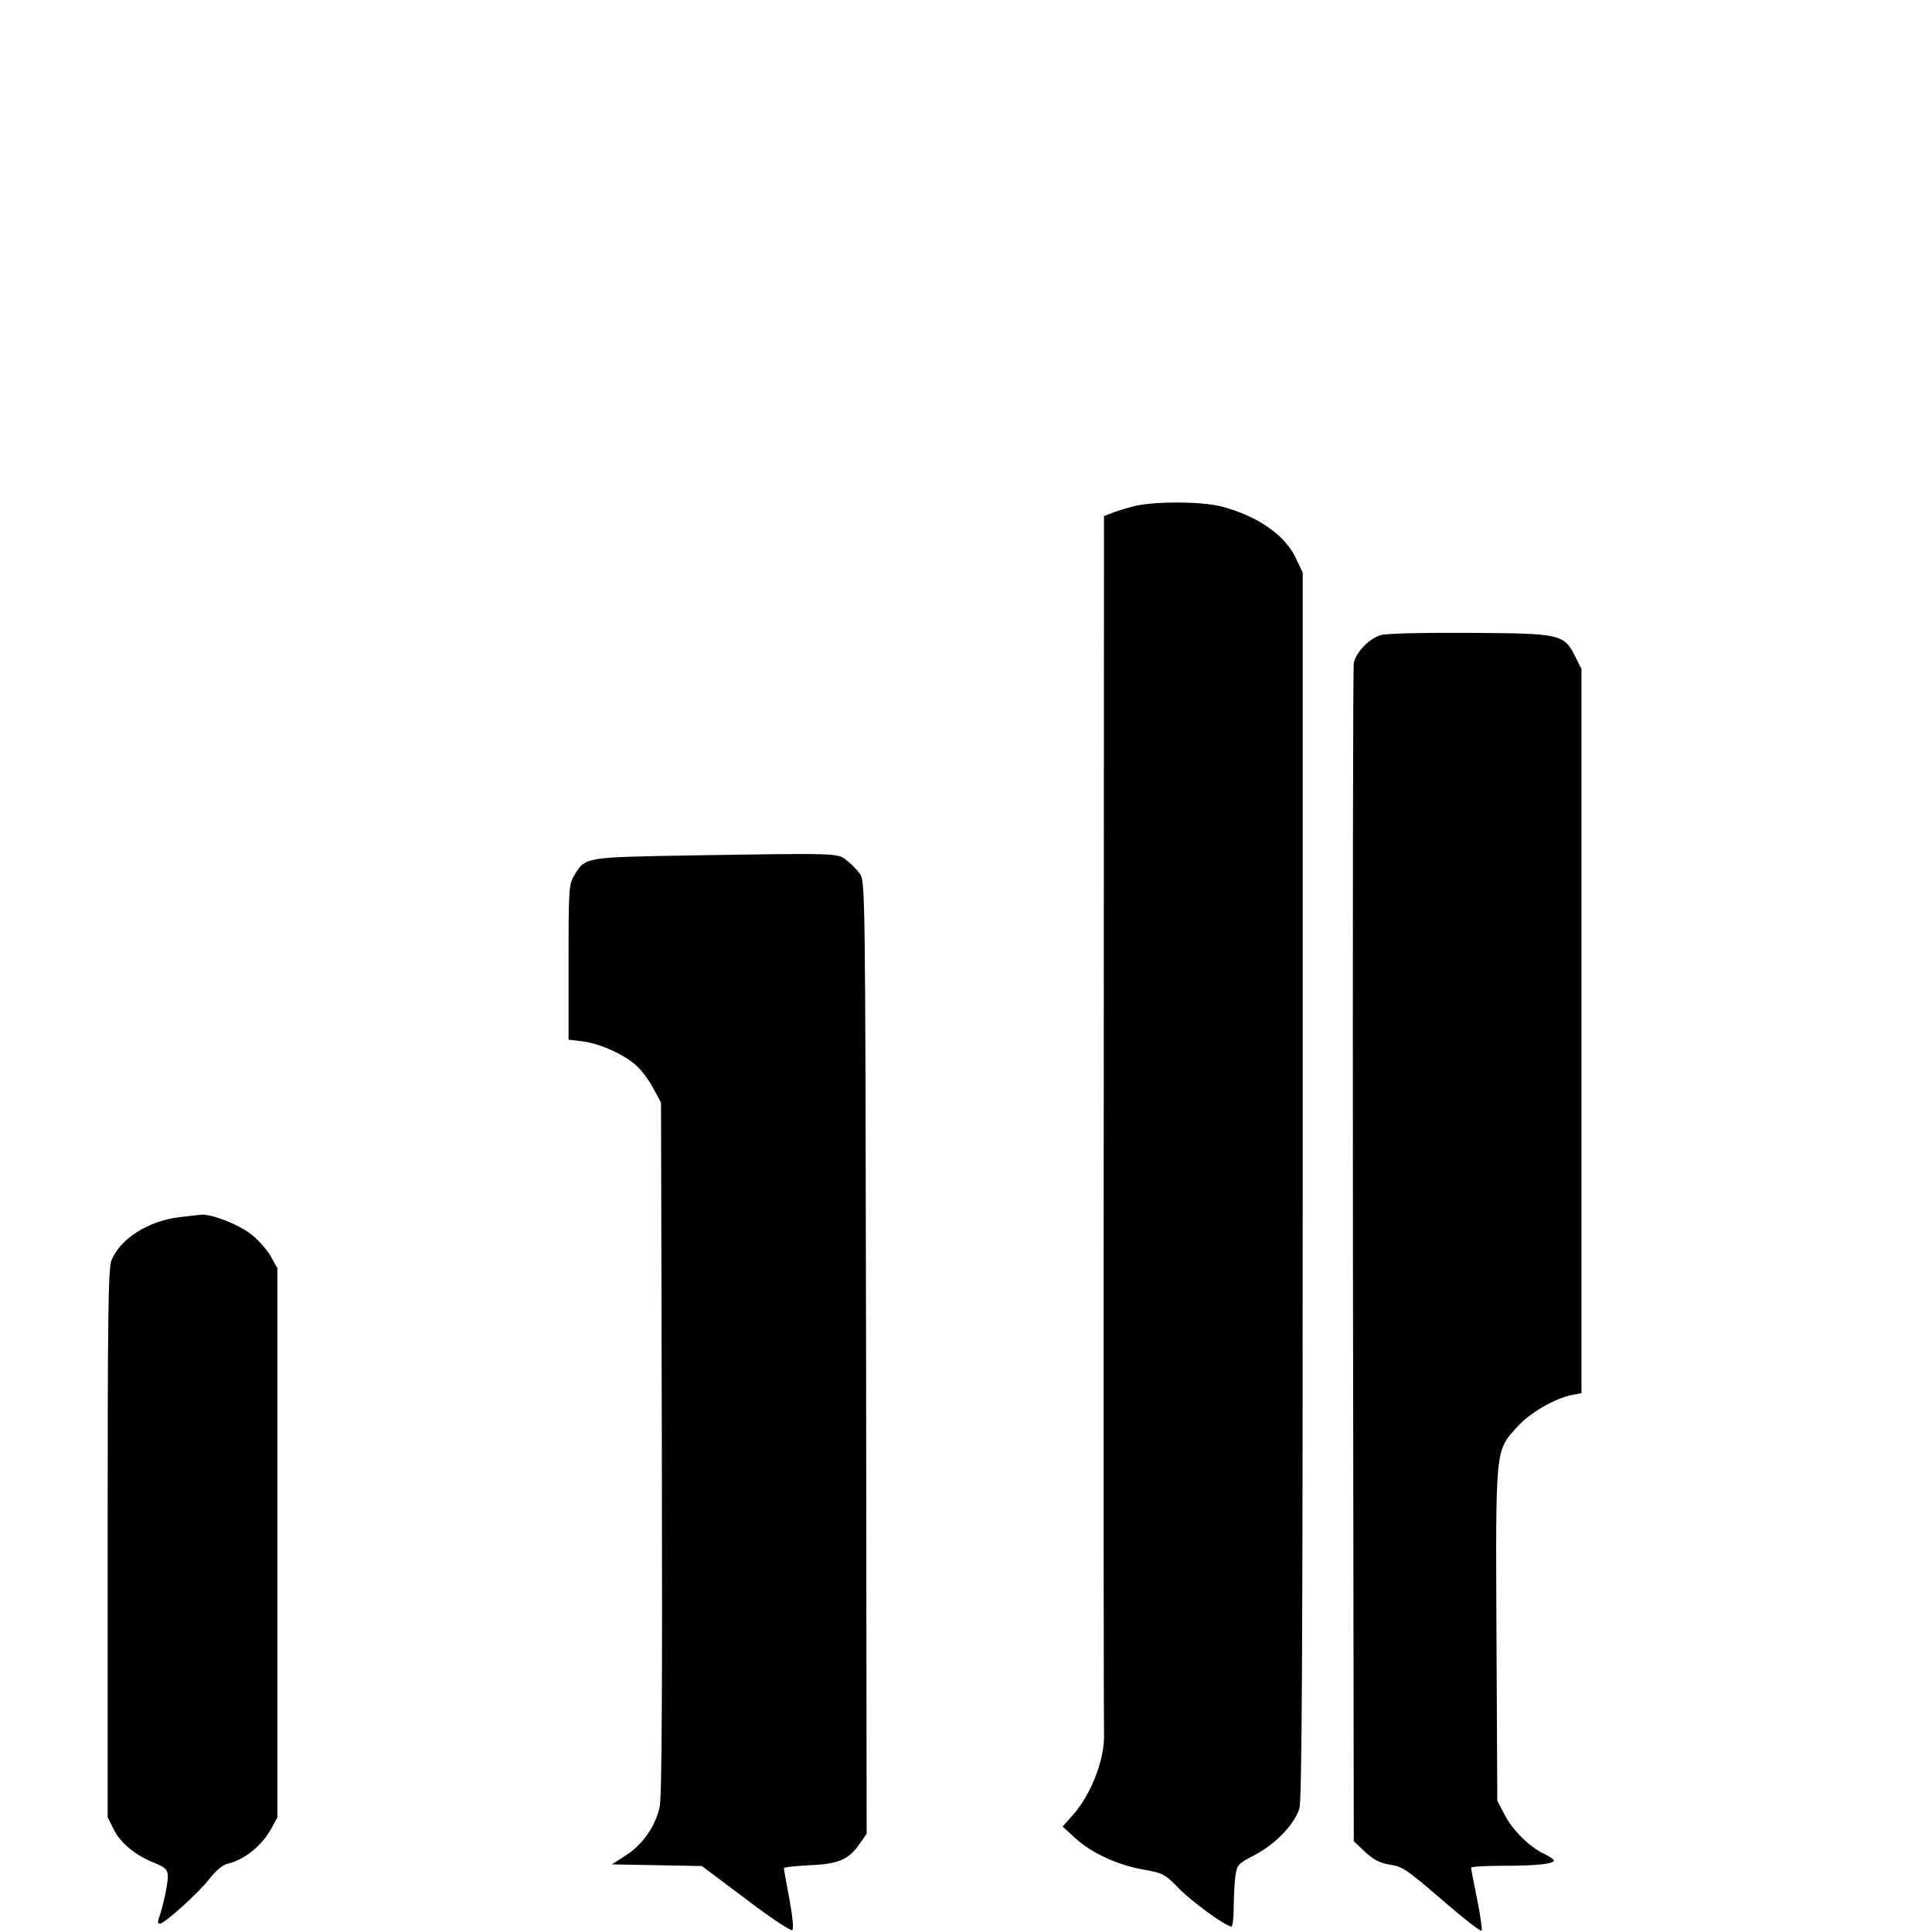
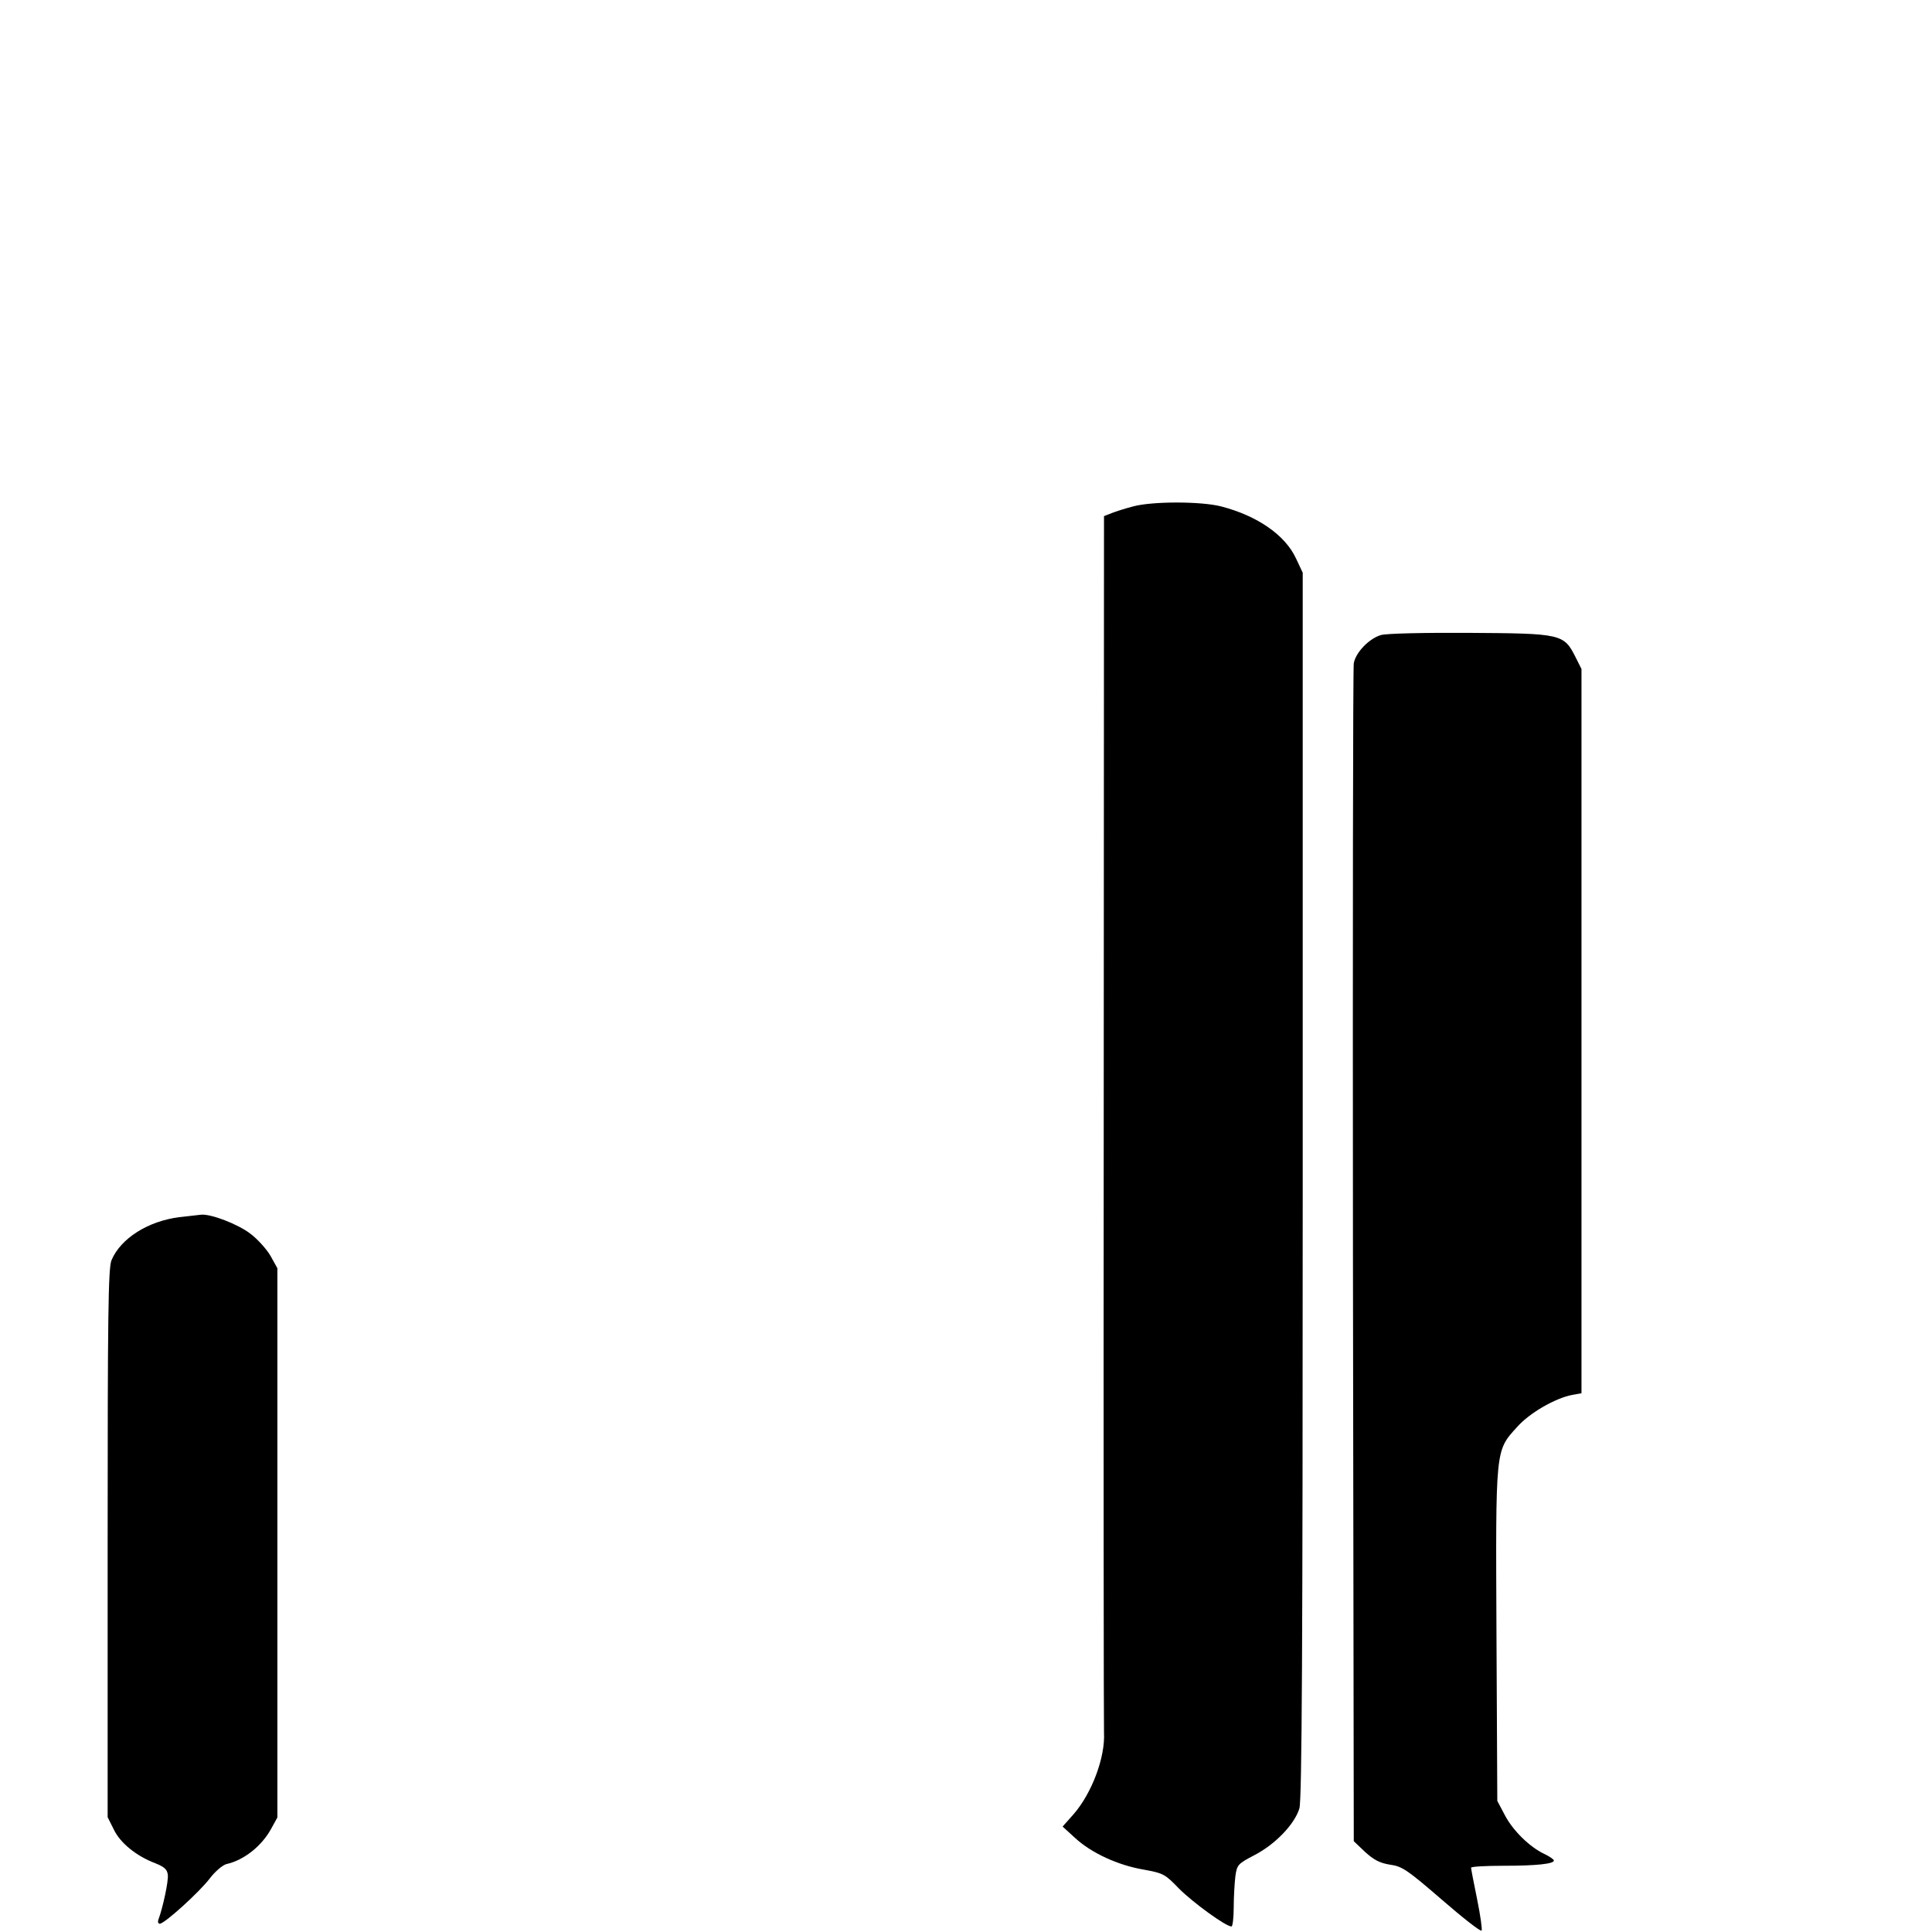
<svg xmlns="http://www.w3.org/2000/svg" version="1.0" width="700pt" height="700pt" viewBox="0 0 700 700" preserveAspectRatio="xMidYMid meet">
  <g transform="translate(0,700) scale(0.1,-0.1)" fill="#000000" stroke="none">
    <path d="M4105 5165 c-27 -7 -62 -18 -77 -24 l-28 -11 -1 -2187 c-1 -1204 0 -2203 1 -2220 5 -90 -44 -220 -110 -296 l-40 -45 46 -42 c59 -54 154 -98 248 -114 71 -13 77 -16 128 -69 50 -50 169 -137 190 -137 4 0 8 31 8 69 0 37 3 88 6 113 6 42 9 45 70 77 75 39 145 112 162 169 9 30 12 573 12 2258 l0 2219 -24 51 c-39 85 -140 155 -271 189 -73 19 -251 19 -320 0z" />
    <path d="M5003 4699 c-43 -13 -91 -63 -98 -102 -3 -18 -4 -985 -3 -2150 l3 -2118 41 -39 c32 -29 53 -40 90 -46 44 -6 62 -18 187 -126 76 -66 141 -117 145 -113 3 3 -4 54 -16 113 -12 59 -22 110 -22 115 0 4 53 7 119 7 119 0 181 7 181 19 0 4 -16 15 -35 24 -53 25 -114 85 -143 141 l-27 51 -3 599 c-3 683 -5 668 75 756 45 51 138 104 199 116 l34 6 0 1312 0 1312 -22 44 c-42 83 -51 85 -383 87 -160 1 -304 -2 -322 -8z" />
-     <path d="M2525 3901 c-410 -7 -404 -5 -445 -74 -19 -30 -20 -52 -20 -313 l0 -281 51 -6 c64 -8 154 -49 197 -90 19 -18 46 -54 60 -82 l27 -50 3 -1250 c2 -888 0 -1265 -8 -1302 -15 -69 -61 -136 -122 -175 l-51 -33 163 -3 163 -3 160 -120 c91 -69 163 -117 168 -112 5 5 0 54 -11 113 -11 58 -20 108 -20 111 0 4 42 8 93 11 105 4 142 20 182 78 l25 36 -2 1726 c-3 1726 -3 1727 -24 1754 -11 15 -33 37 -48 48 -32 25 -30 25 -541 17z" />
    <path d="M650 2590 c-113 -14 -213 -77 -246 -156 -12 -28 -14 -202 -14 -1026 l0 -992 22 -44 c23 -49 82 -97 151 -123 32 -13 43 -22 45 -42 3 -22 -18 -119 -34 -162 -3 -8 -1 -15 5 -15 17 0 143 114 181 164 19 25 46 48 60 52 64 14 129 66 163 129 l22 40 0 995 0 995 -25 45 c-14 24 -47 61 -74 81 -45 34 -141 71 -177 68 -8 -1 -43 -5 -79 -9z" />
  </g>
</svg>